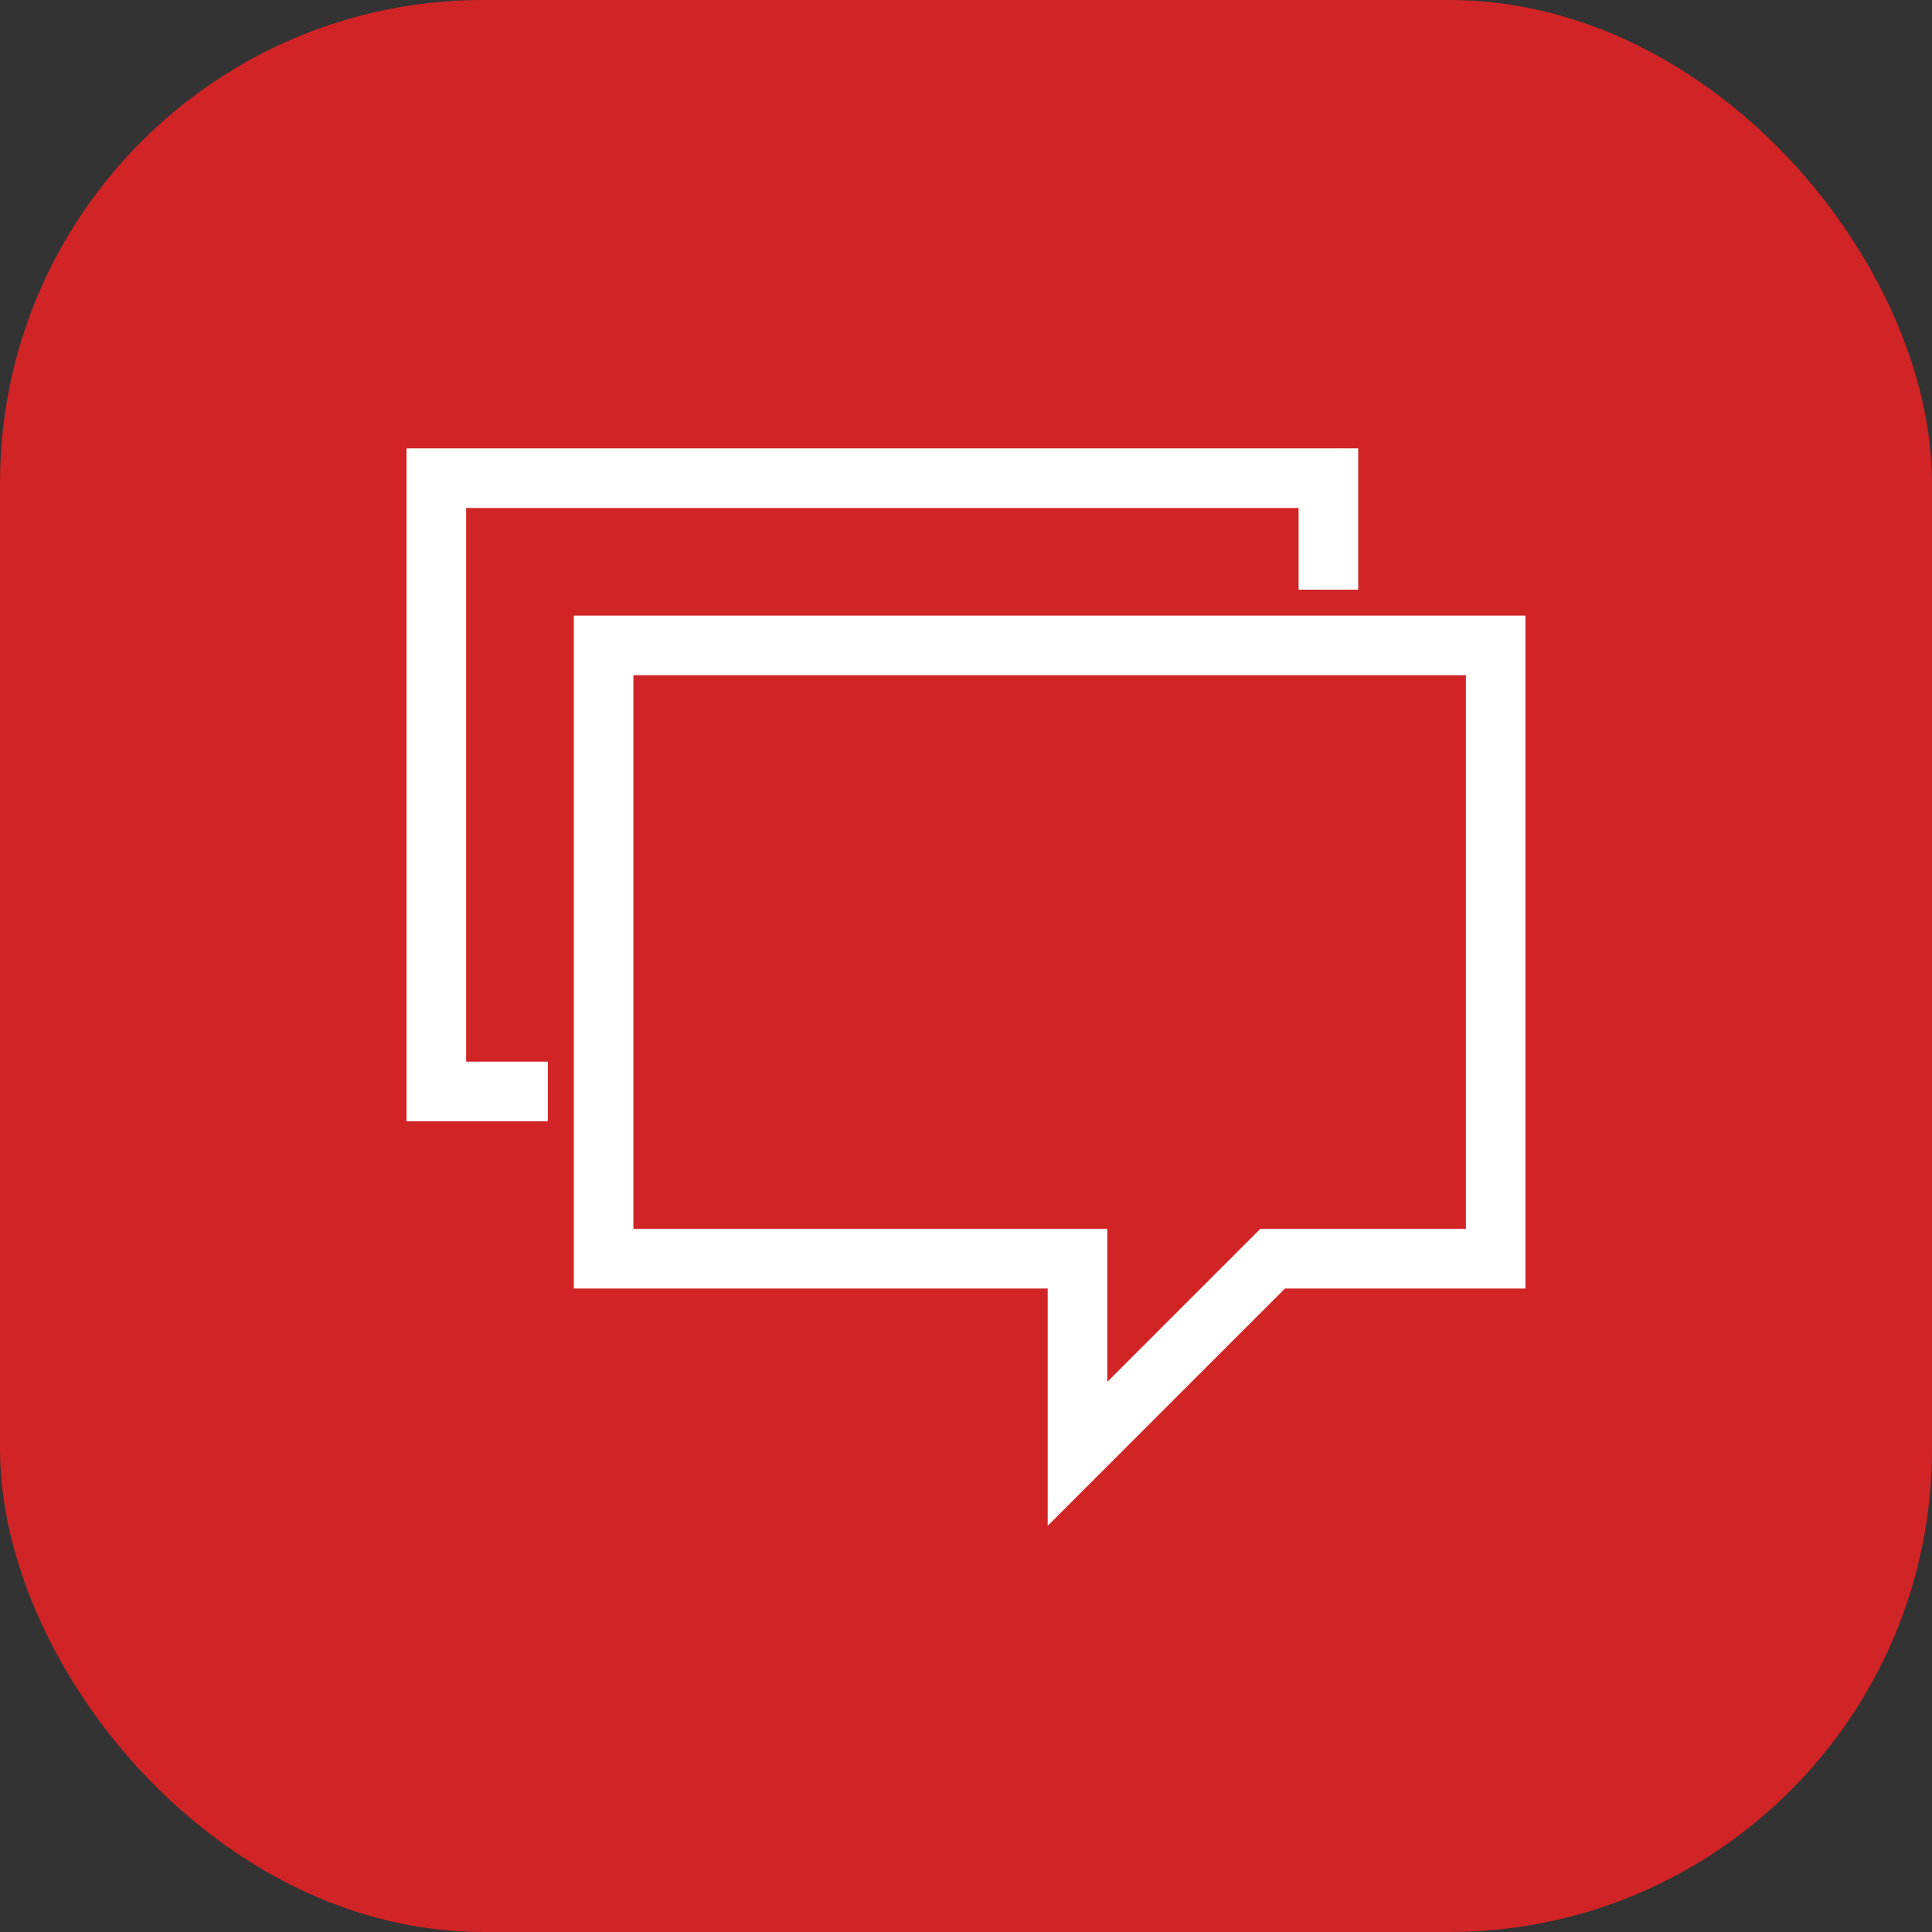
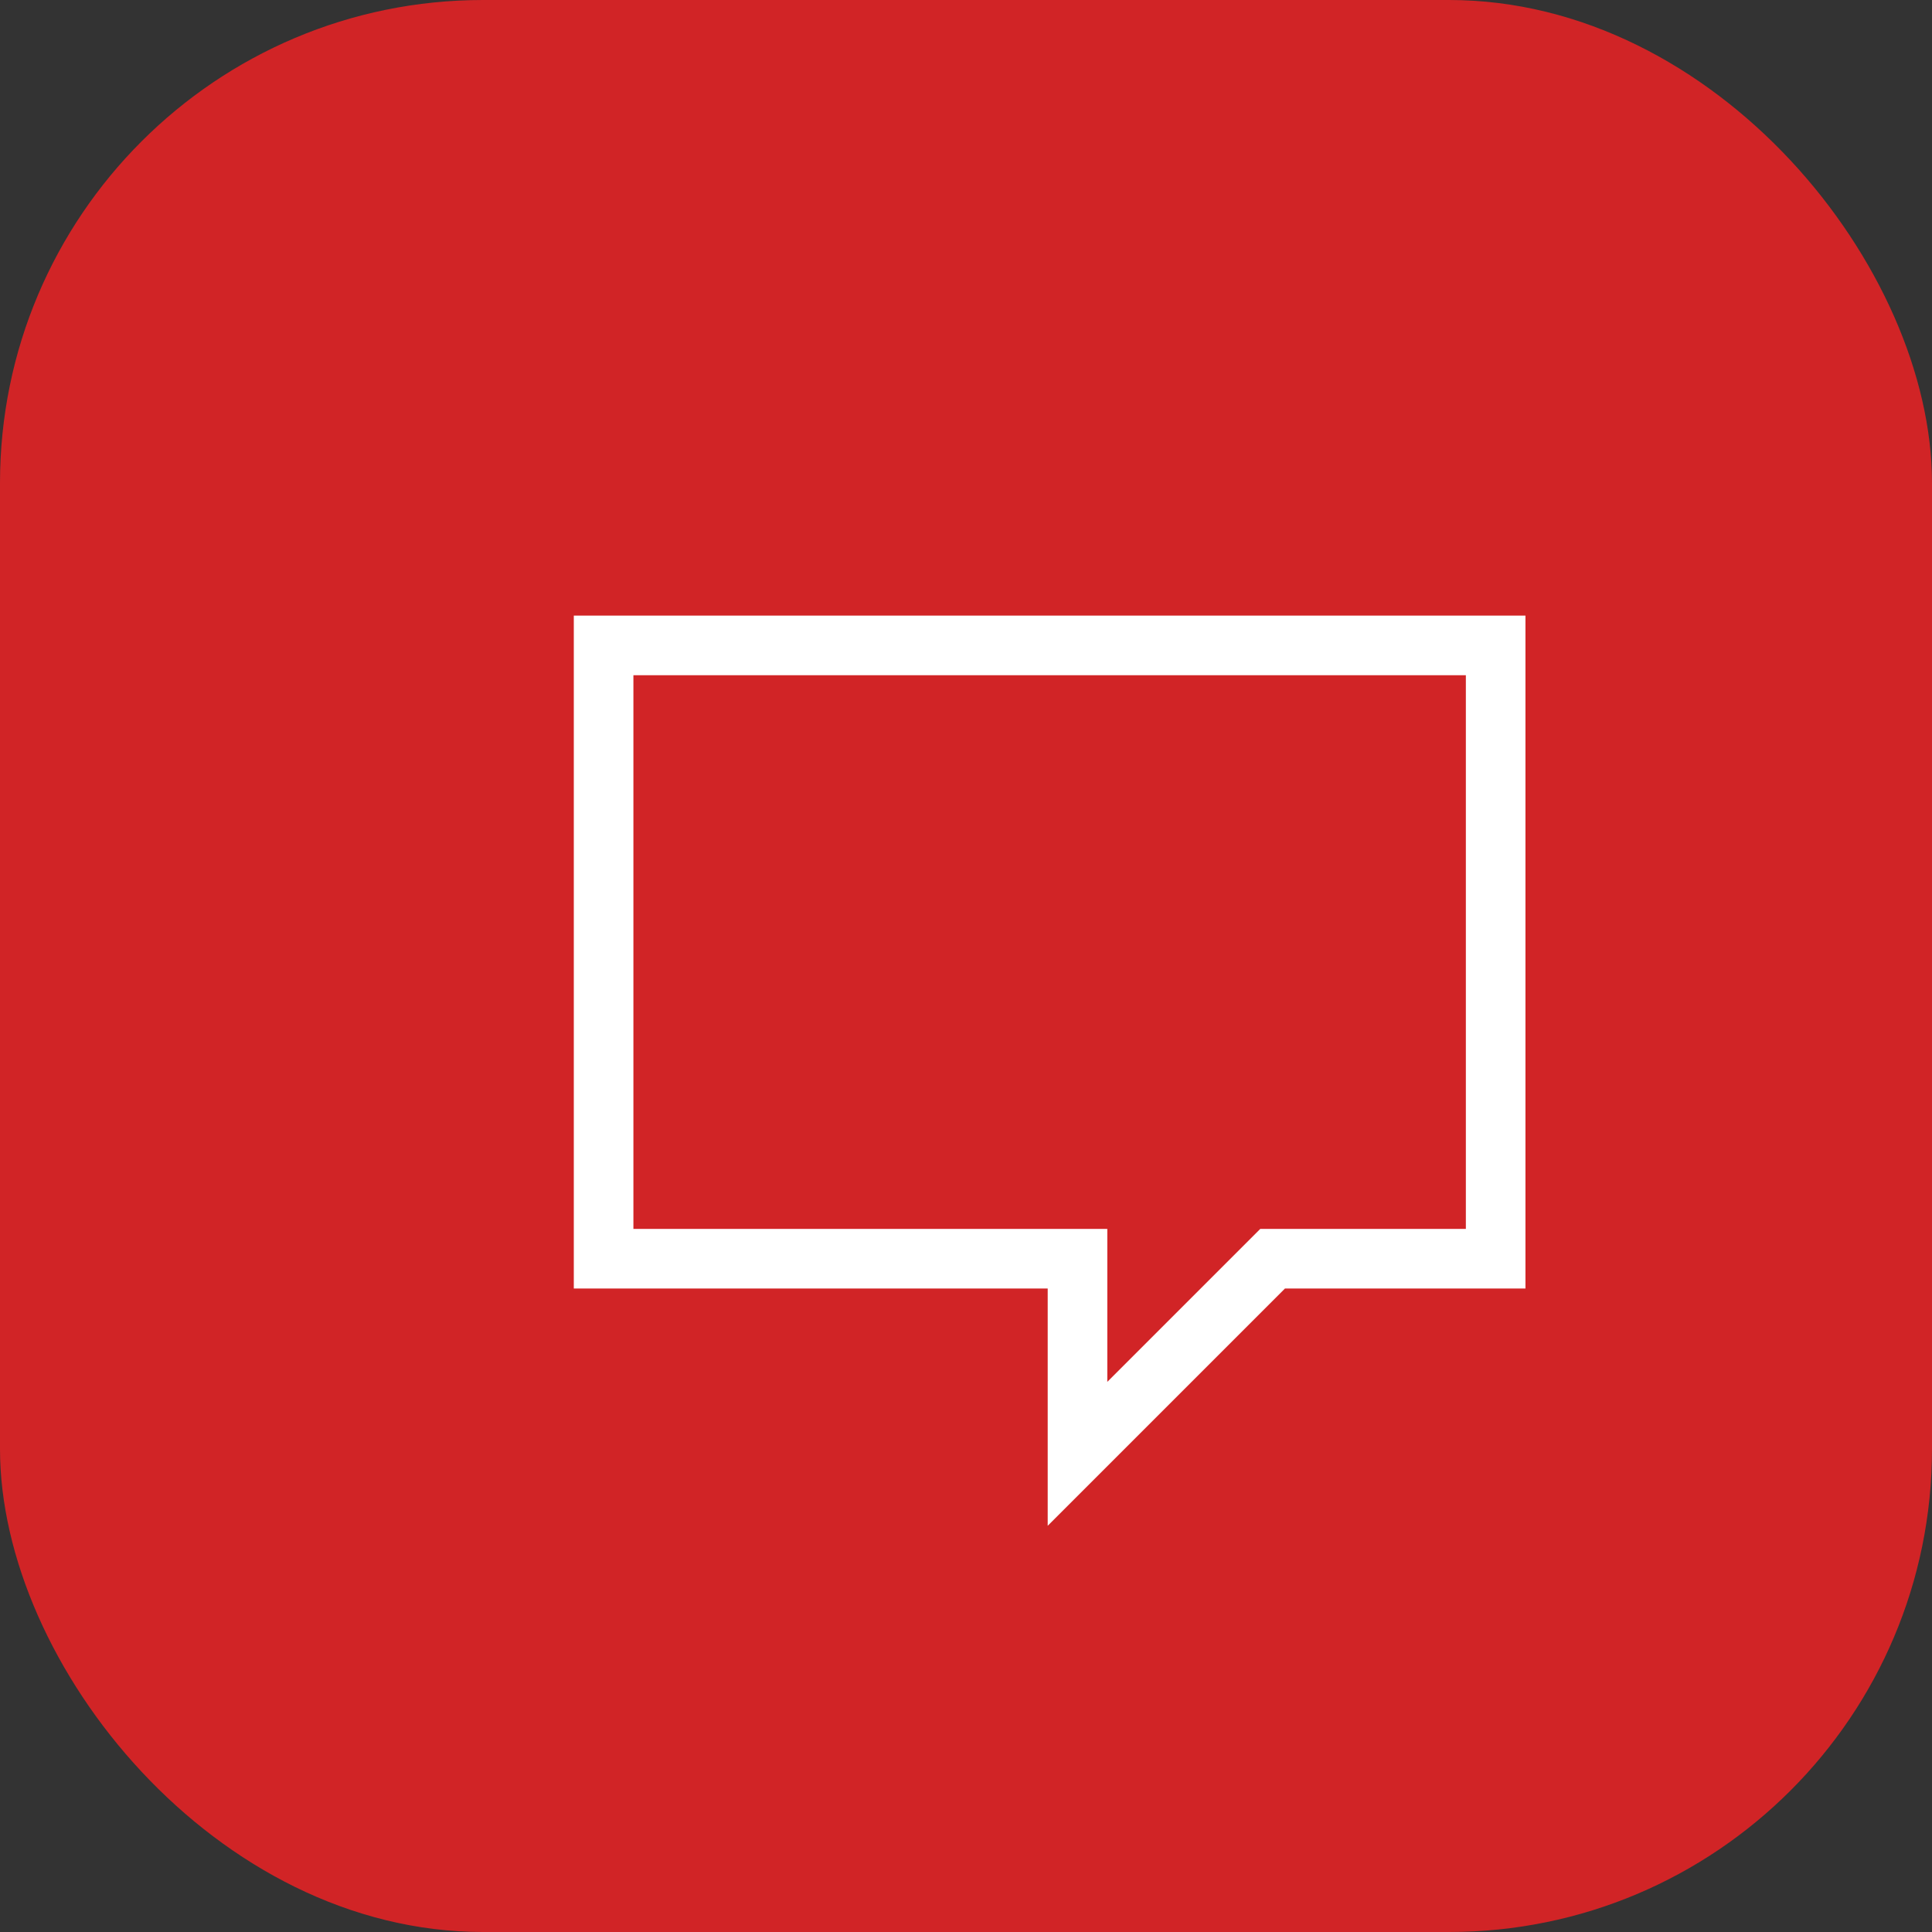
<svg xmlns="http://www.w3.org/2000/svg" id="b" width="80" height="80" viewBox="0 0 80 80">
  <rect x="0" y="0" width="80" height="80" fill="#333333" stroke="none" />
  <g id="c">
    <rect width="80" height="80" rx="20" ry="20" style="fill:#d12426;" />
-     <polyline points="22.685 45.194 18.068 45.194 18.068 19.8 55.006 19.8 55.006 24.417" style="fill:none; stroke:#fff; stroke-miterlimit:10; stroke-width:2.468px;" />
    <polygon points="24.994 26.725 24.994 52.12 44.617 52.12 44.617 60.2 52.697 52.12 61.932 52.12 61.932 26.725 24.994 26.725" style="fill:none; stroke:#fff; stroke-miterlimit:10; stroke-width:2.468px;" />
  </g>
</svg>